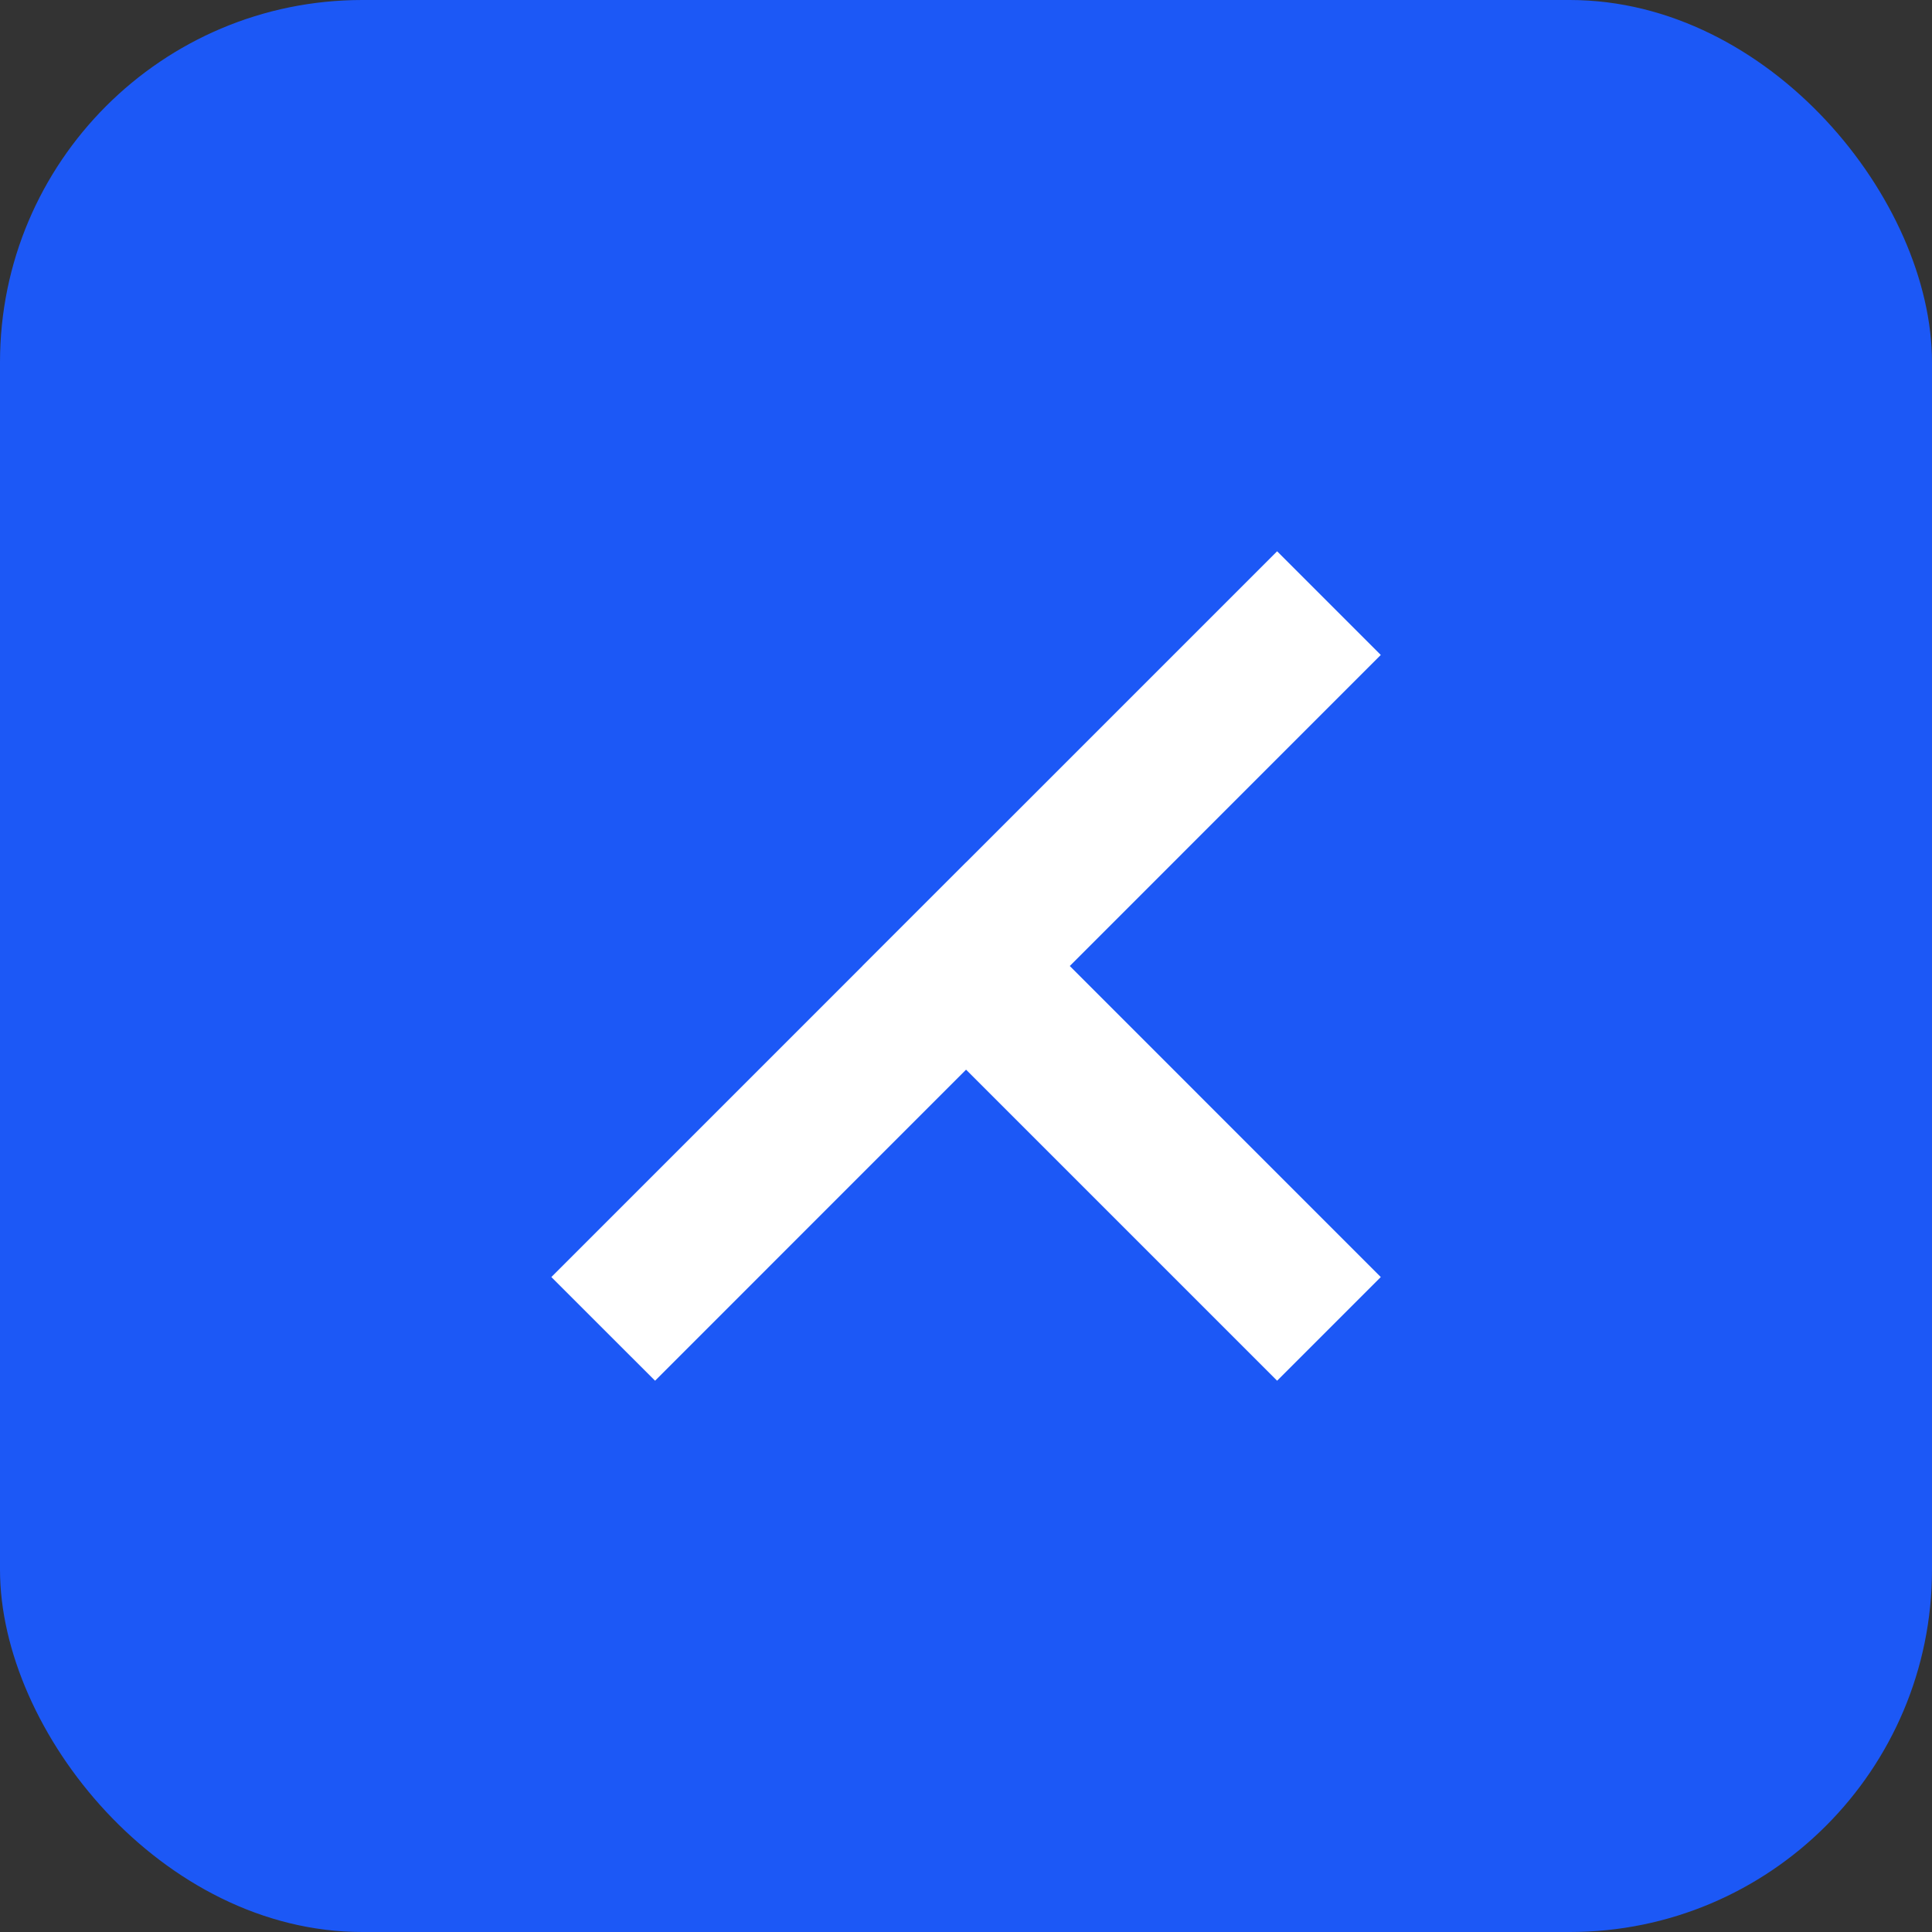
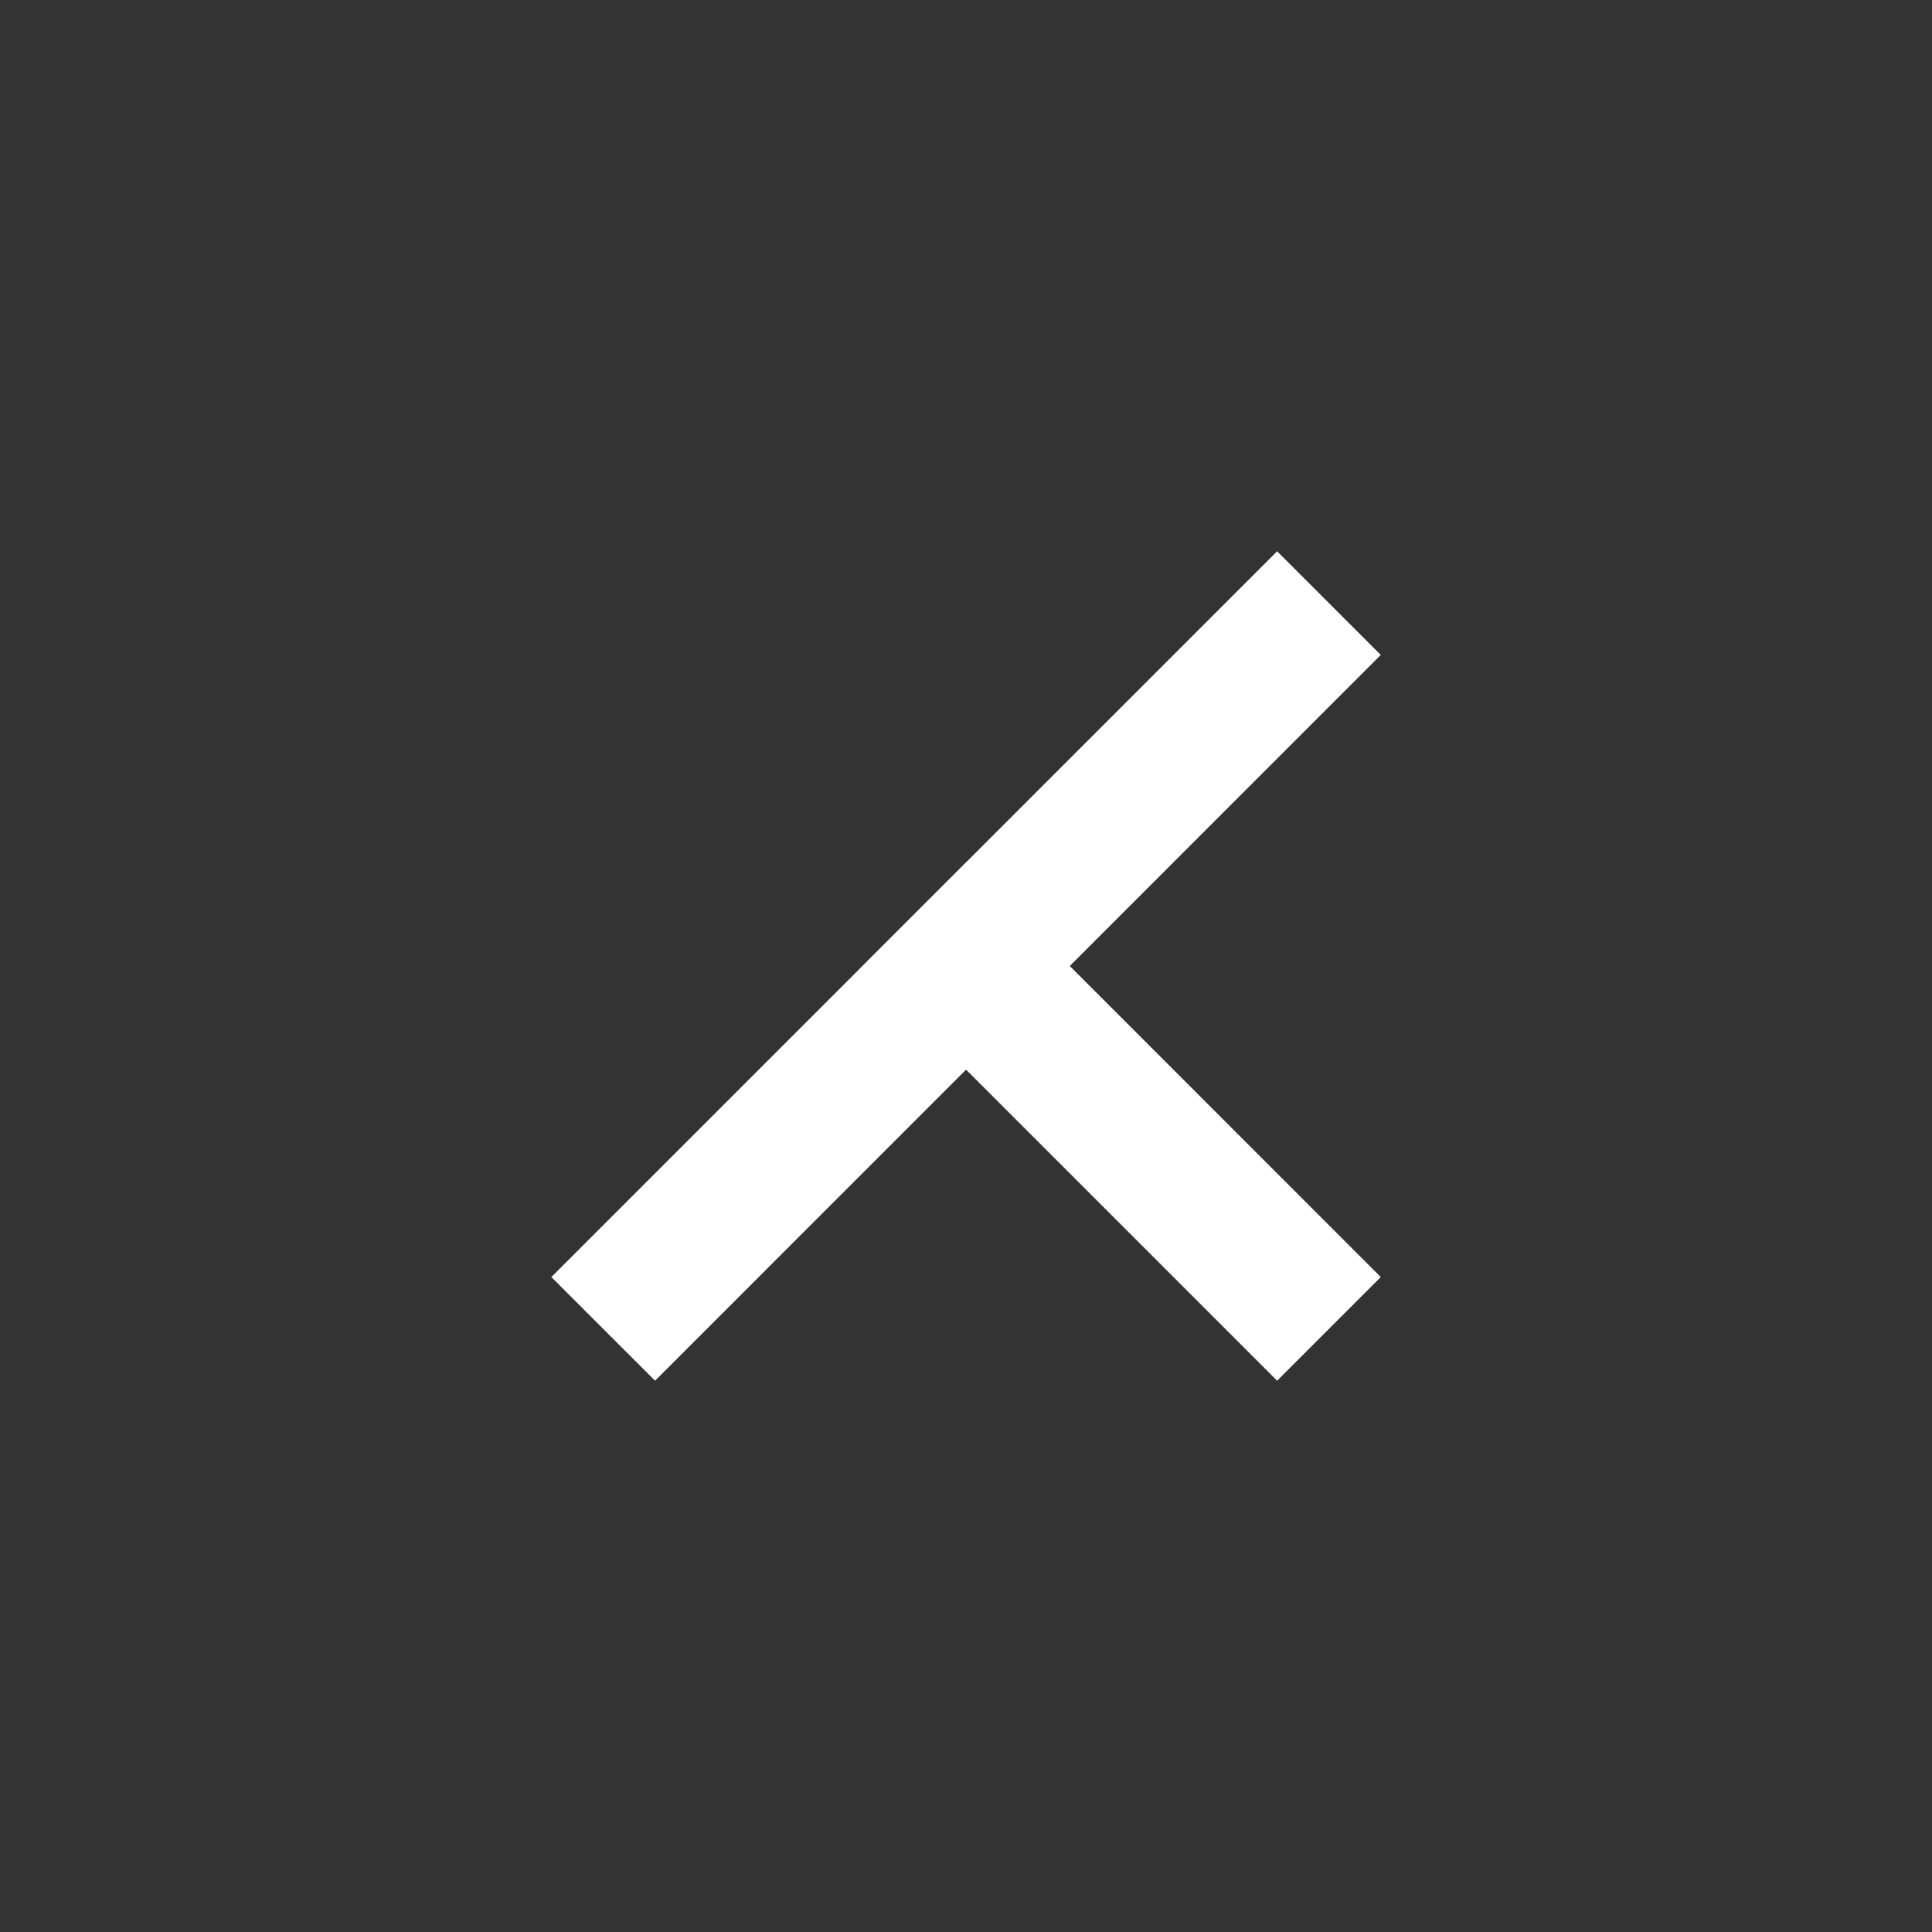
<svg xmlns="http://www.w3.org/2000/svg" width="32" height="32" viewBox="0 0 32 32" fill="none">
  <rect x="0" y="0" width="32" height="32" fill="#333333" stroke="none" />
-   <rect width="32" height="32" rx="6" fill="#1C58F6" />
-   <path d="M21.153 22.869L16.001 17.717L10.85 22.869L9.132 21.152L14.284 16L14.283 16L16 14.283L16.001 14.283L21.153 9.131L22.87 10.848L17.719 16L22.87 21.152L21.153 22.869Z" fill="white" />
+   <path d="M21.153 22.869L16.001 17.717L10.85 22.869L9.132 21.152L14.284 16L14.283 16L16 14.283L16.001 14.283L21.153 9.131L22.87 10.848L17.719 16L22.87 21.152L21.153 22.869" fill="white" />
</svg>